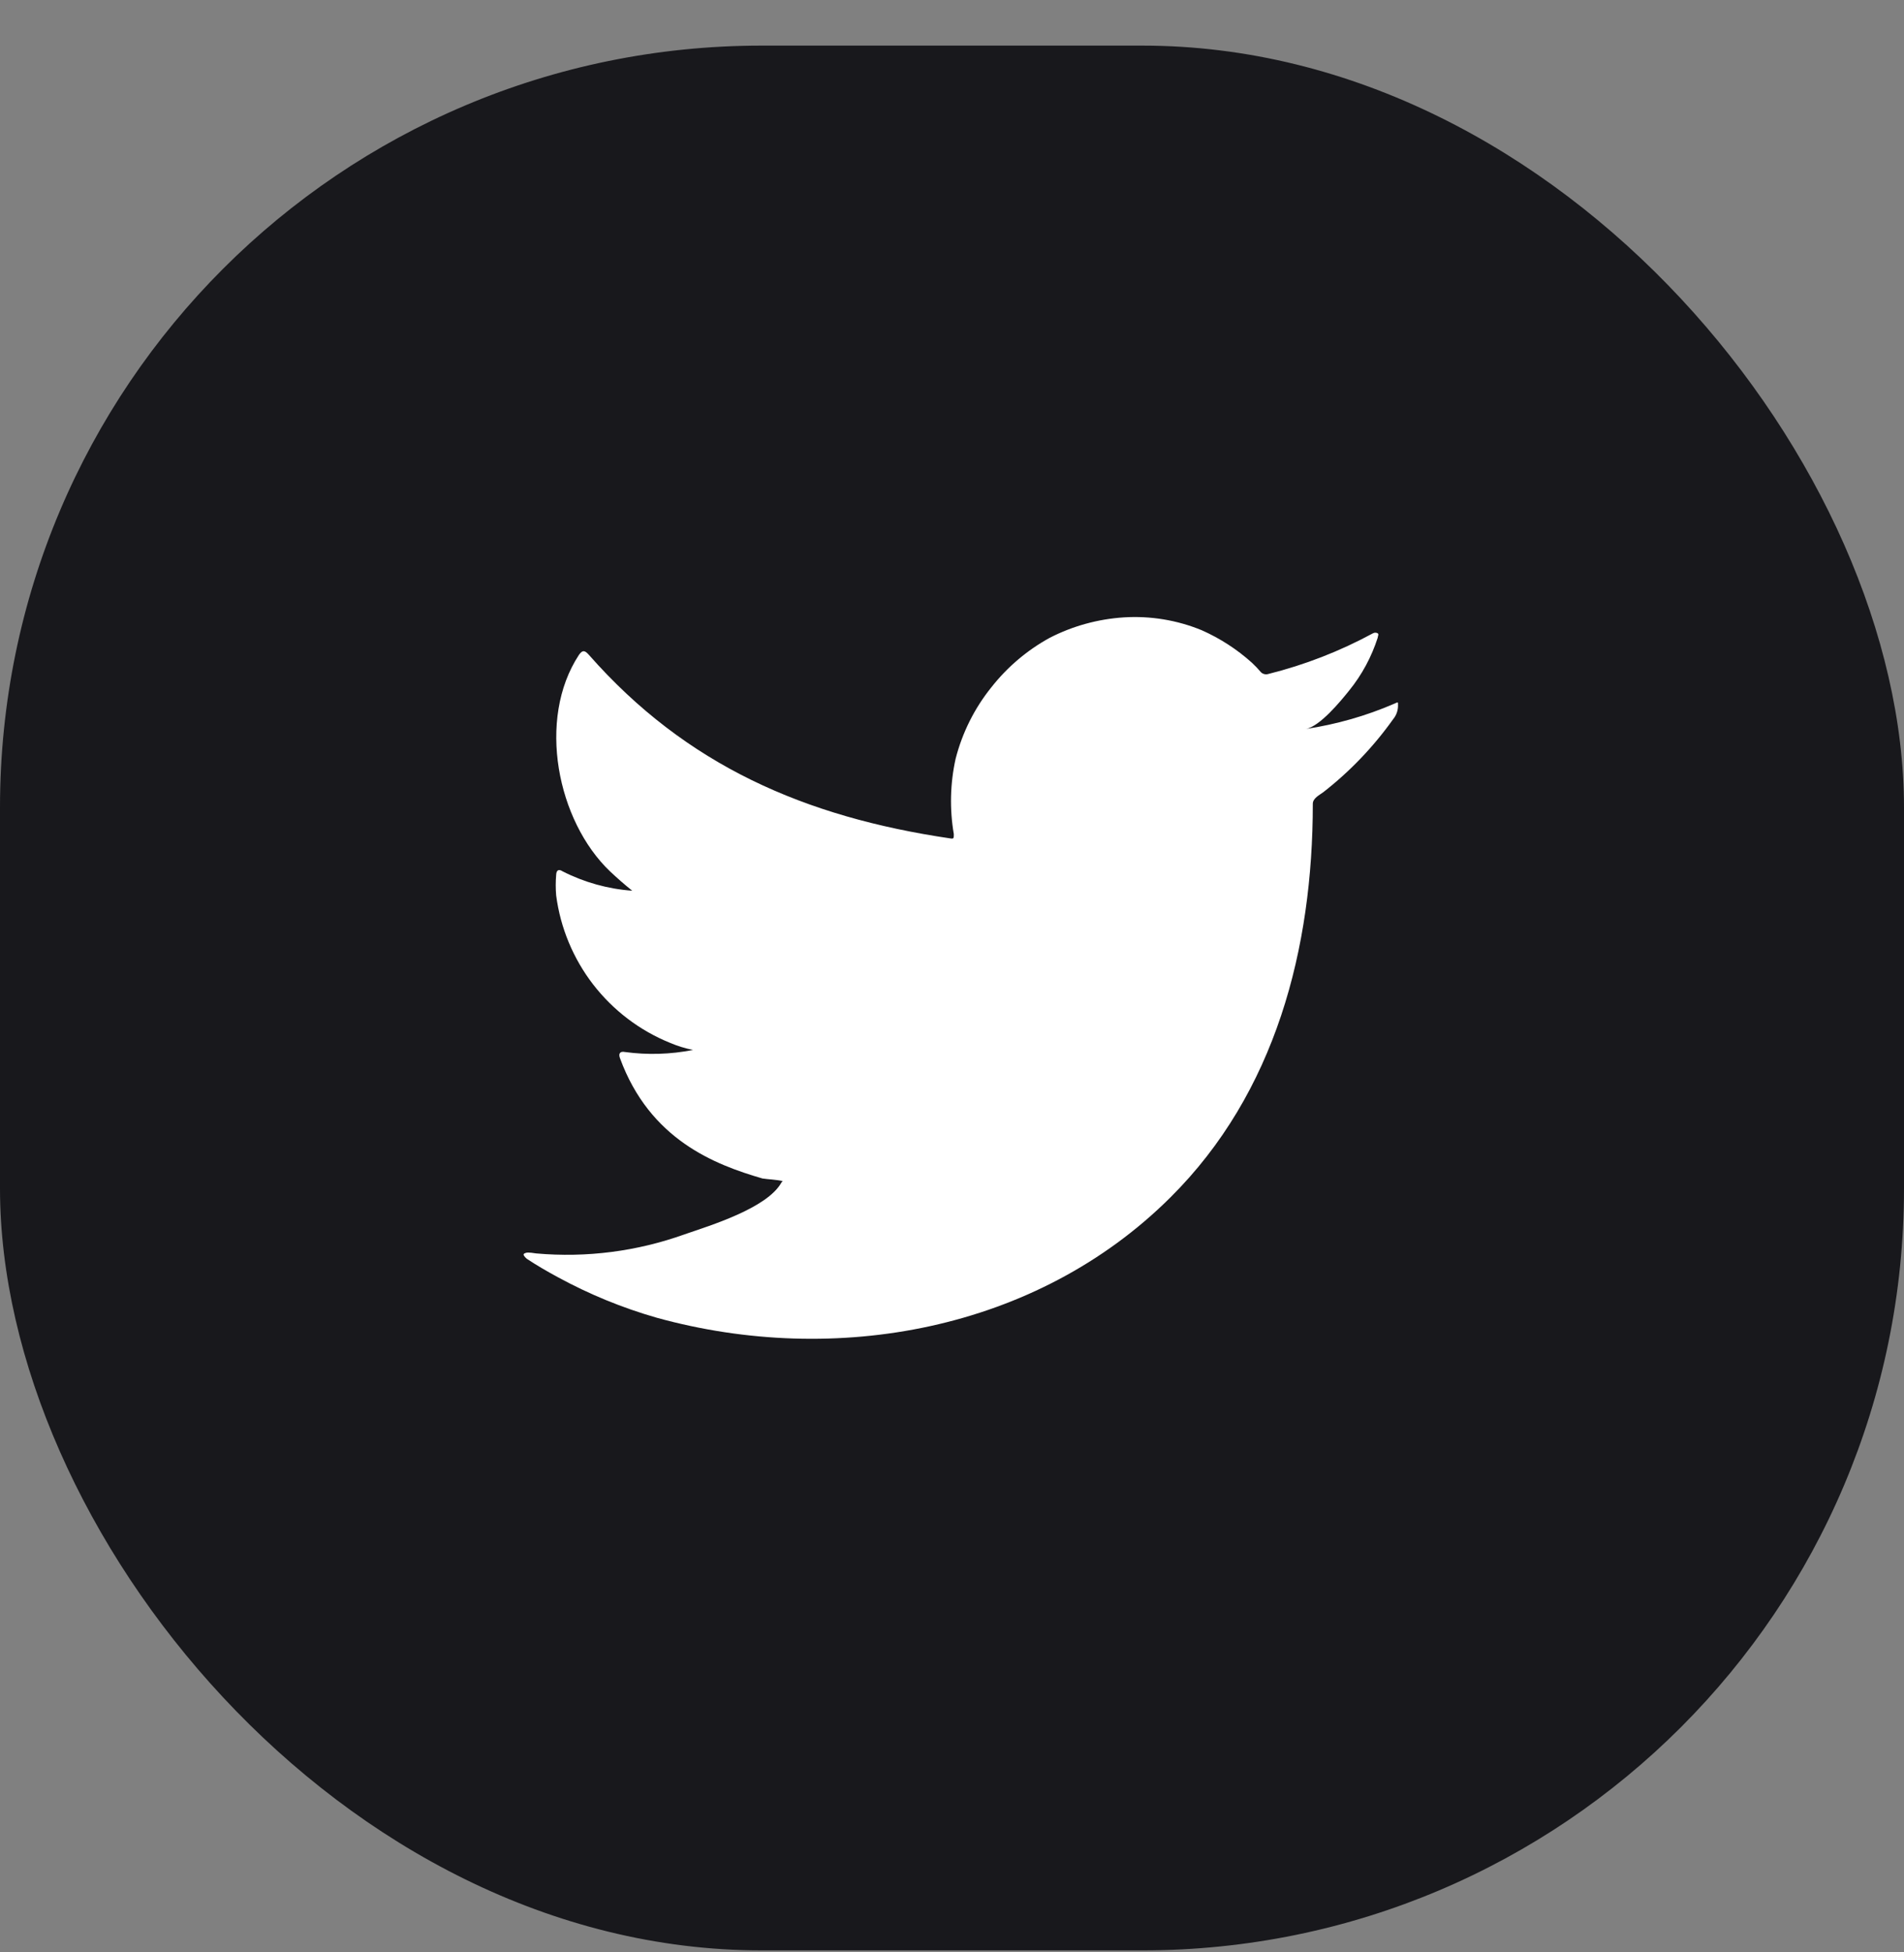
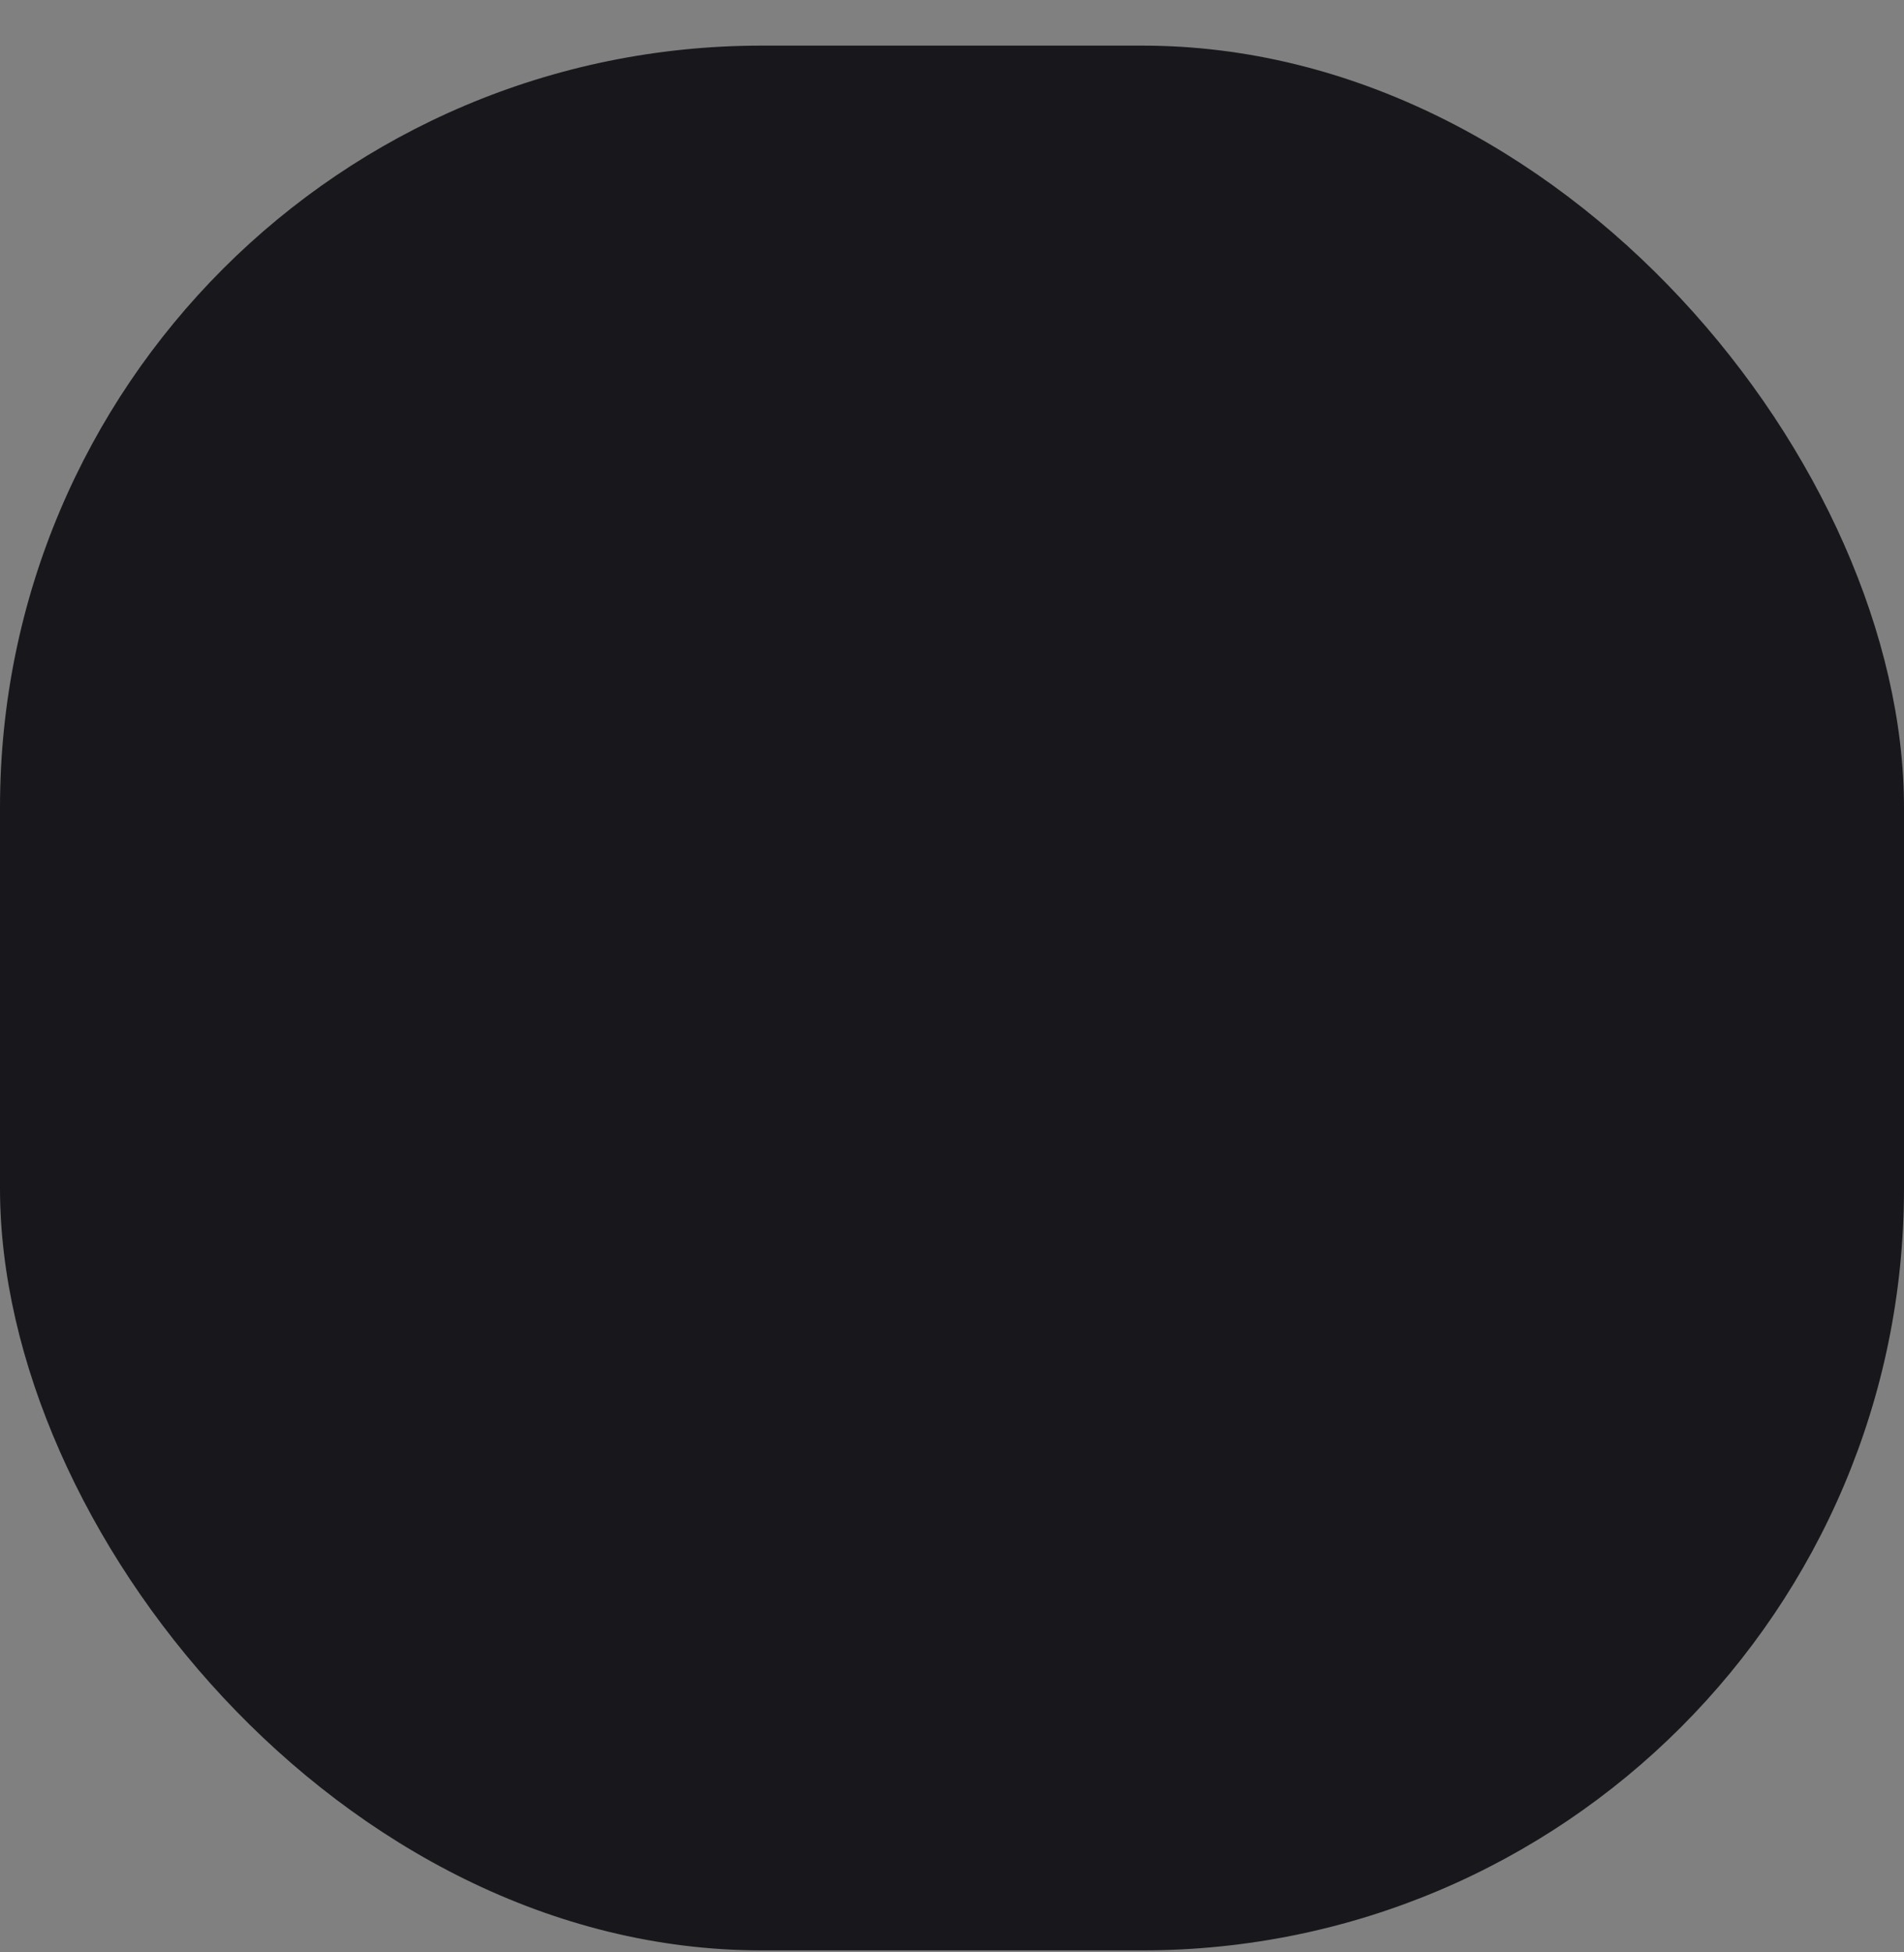
<svg xmlns="http://www.w3.org/2000/svg" width="40" height="41" viewBox="0 0 40 41" fill="none">
  <rect x="0" y="0" width="40" height="41" fill="#808080" stroke="none" />
  <rect y="0.958" width="40" height="40" rx="16" fill="#18181C" />
-   <path d="M29.289 14.779C28.695 15.035 28.07 15.213 27.43 15.309C27.729 15.258 28.169 14.719 28.344 14.501C28.611 14.172 28.813 13.796 28.943 13.393C28.943 13.363 28.973 13.32 28.943 13.299C28.928 13.291 28.911 13.286 28.893 13.286C28.876 13.286 28.86 13.291 28.844 13.299C28.15 13.675 27.41 13.963 26.644 14.154C26.617 14.162 26.589 14.163 26.562 14.156C26.535 14.15 26.51 14.136 26.49 14.116C26.43 14.045 26.366 13.978 26.298 13.915C25.985 13.634 25.63 13.405 25.247 13.235C24.729 13.022 24.169 12.93 23.61 12.965C23.068 13 22.538 13.145 22.055 13.393C21.578 13.654 21.16 14.009 20.824 14.437C20.471 14.876 20.216 15.387 20.076 15.934C19.961 16.453 19.948 16.991 20.038 17.516C20.038 17.606 20.038 17.619 19.961 17.606C16.914 17.157 14.415 16.075 12.372 13.752C12.282 13.65 12.235 13.65 12.163 13.752C11.274 15.104 11.706 17.242 12.816 18.299C12.966 18.44 13.12 18.576 13.282 18.705C12.773 18.669 12.276 18.53 11.821 18.299C11.736 18.243 11.688 18.273 11.684 18.375C11.672 18.518 11.672 18.661 11.684 18.803C11.773 19.485 12.042 20.131 12.462 20.675C12.883 21.219 13.44 21.642 14.077 21.9C14.232 21.966 14.394 22.016 14.56 22.049C14.088 22.142 13.605 22.157 13.128 22.092C13.026 22.071 12.987 22.126 13.026 22.225C13.654 23.935 15.017 24.457 16.017 24.748C16.154 24.769 16.29 24.769 16.444 24.803C16.444 24.803 16.444 24.803 16.419 24.829C16.124 25.368 14.932 25.732 14.385 25.92C13.386 26.279 12.322 26.416 11.265 26.322C11.099 26.296 11.06 26.3 11.018 26.322C10.975 26.343 11.018 26.39 11.065 26.433C11.278 26.574 11.492 26.698 11.714 26.818C12.376 27.179 13.075 27.466 13.799 27.673C17.551 28.708 21.773 27.947 24.588 25.146C26.802 22.947 27.58 19.915 27.58 16.879C27.58 16.763 27.721 16.695 27.802 16.635C28.362 16.198 28.855 15.682 29.267 15.104C29.339 15.018 29.375 14.908 29.37 14.796C29.37 14.732 29.37 14.745 29.289 14.779Z" fill="white" />
</svg>